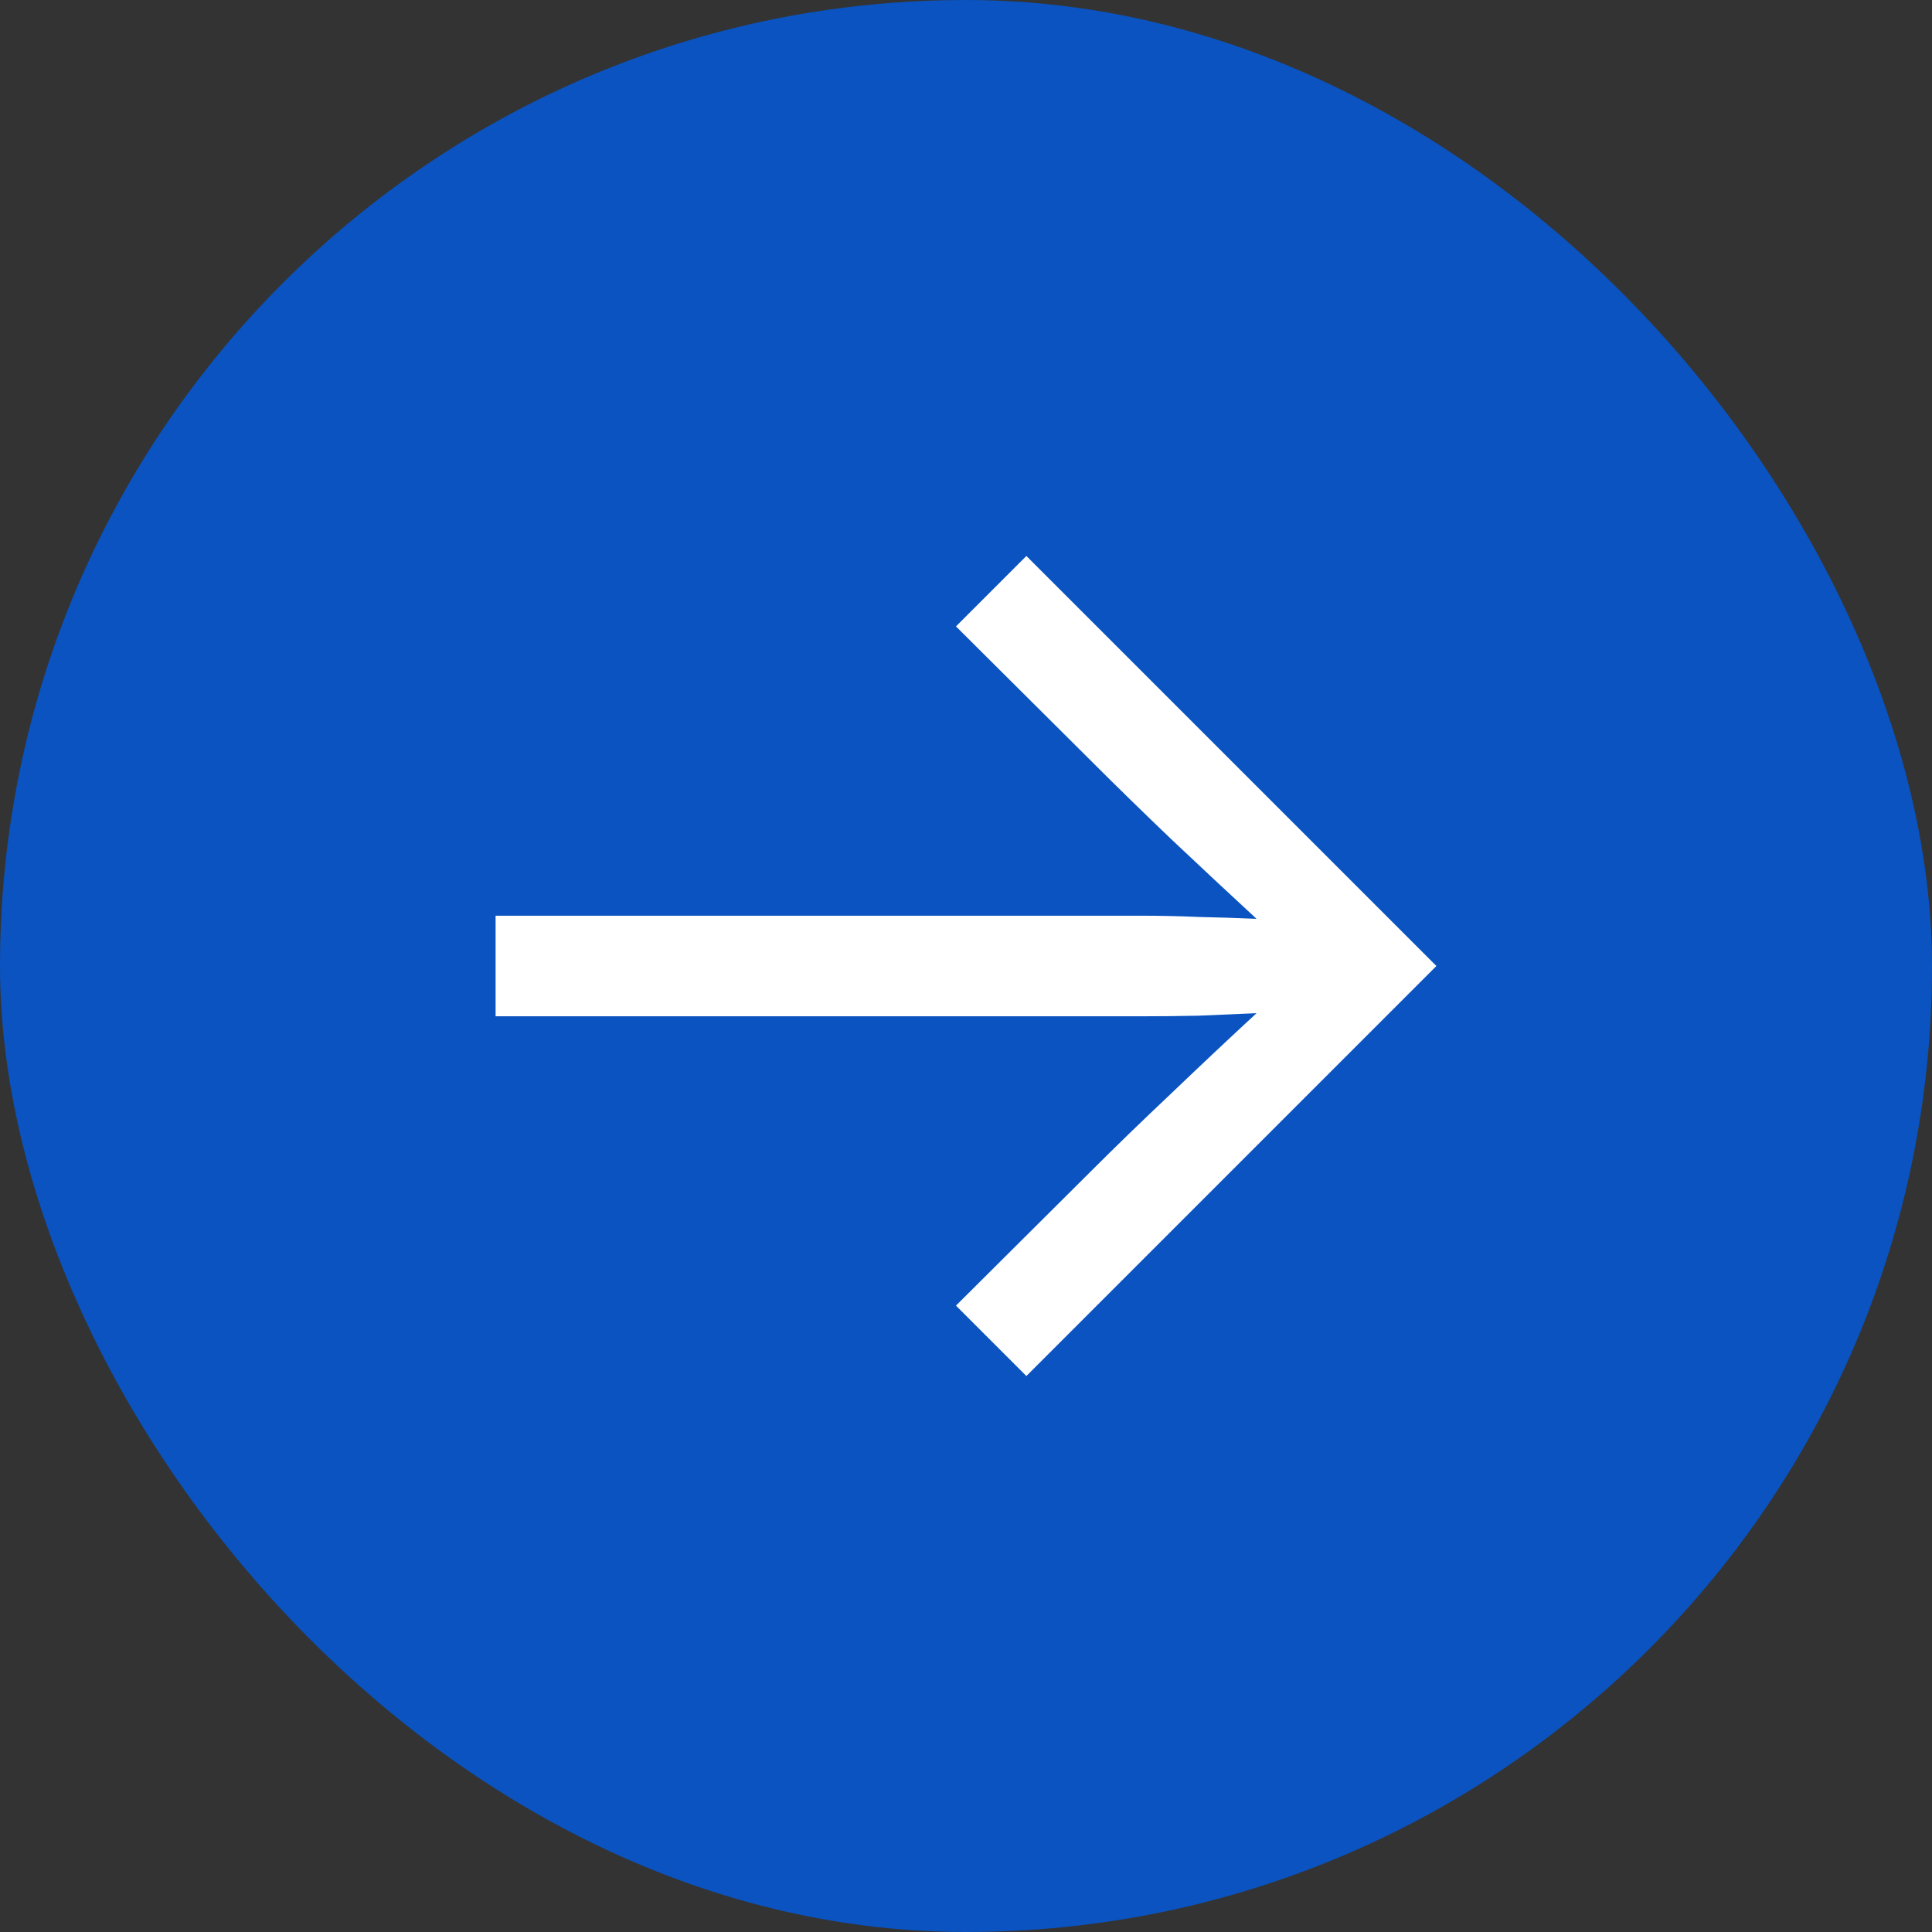
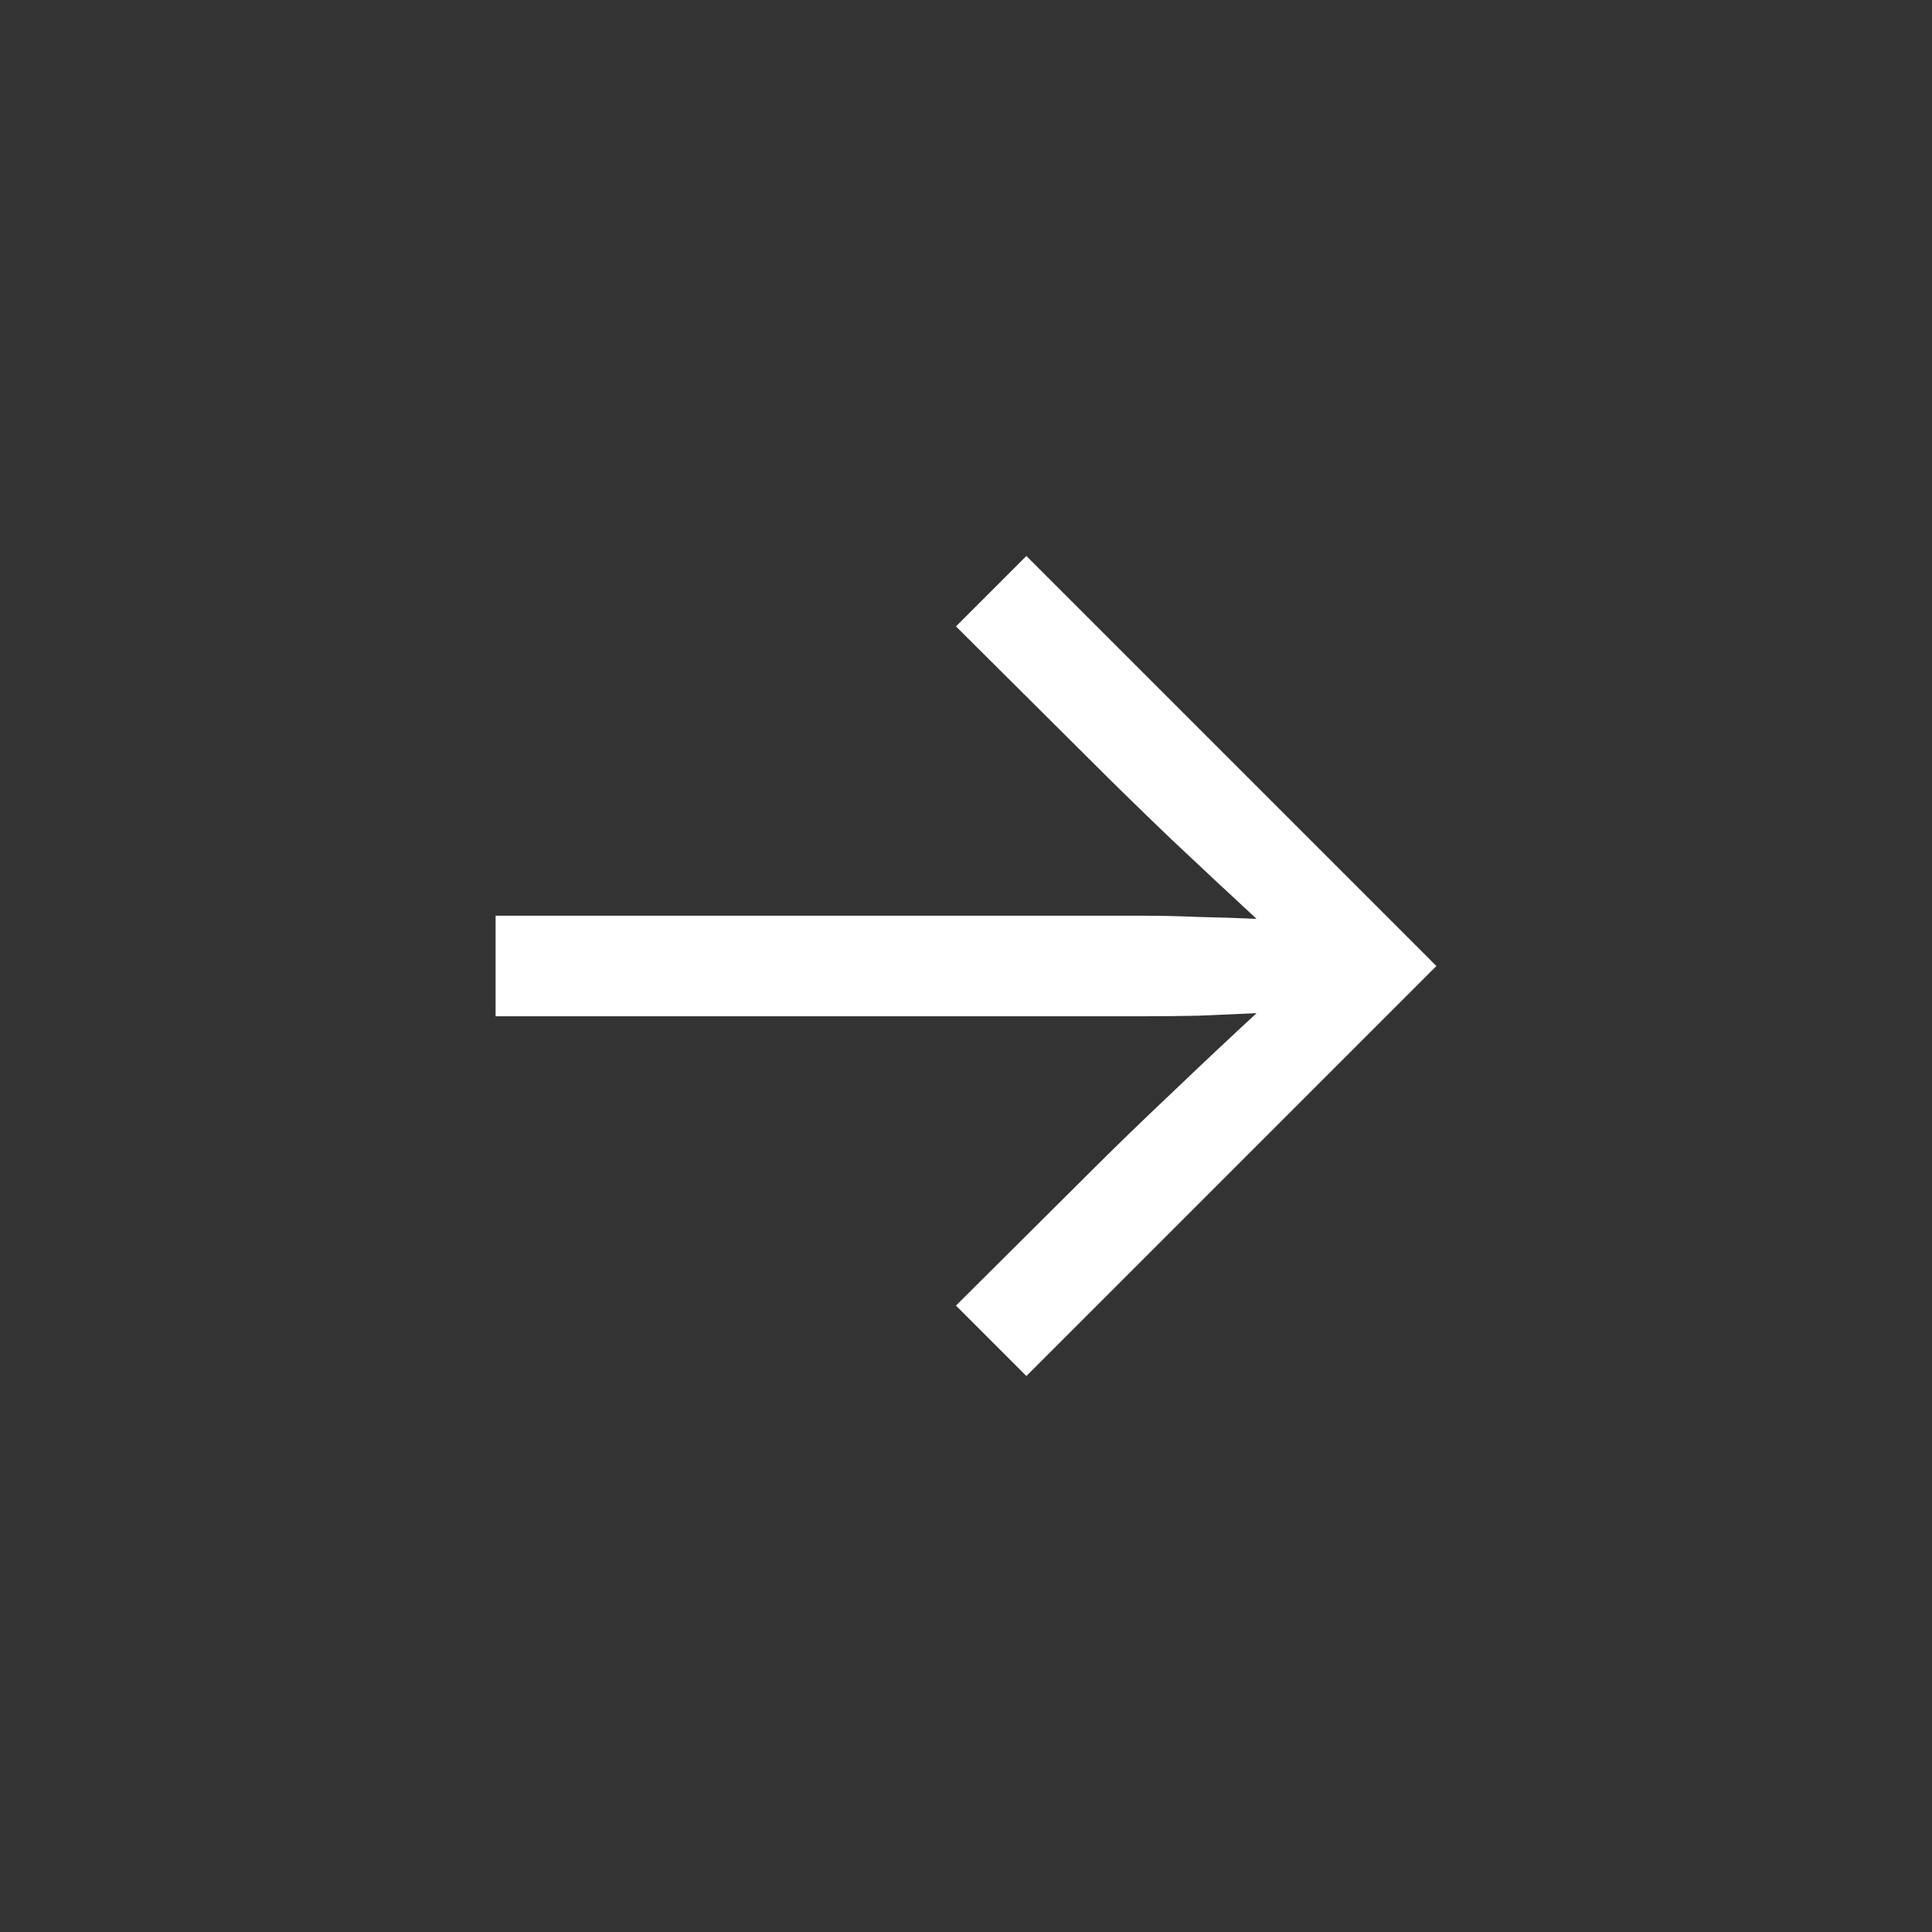
<svg xmlns="http://www.w3.org/2000/svg" width="60" height="60" viewBox="0 0 60 60" fill="none">
  <rect x="0" y="0" width="60" height="60" fill="#333333" stroke="none" />
-   <rect width="60" height="60" rx="30" fill="#0A53C0" />
-   <path d="M31.875 42.734L29.688 40.547L33.809 36.445C34.629 35.625 35.488 34.792 36.387 33.945C37.285 33.086 38.164 32.259 39.023 31.465C38.425 31.491 37.825 31.517 37.227 31.543C36.628 31.556 36.029 31.562 35.43 31.562H15.391V28.438H35.43C36.029 28.438 36.628 28.451 37.227 28.477C37.825 28.49 38.425 28.509 39.023 28.535C38.164 27.741 37.285 26.921 36.387 26.074C35.488 25.215 34.629 24.375 33.809 23.555L29.688 19.453L31.875 17.266L44.609 30L31.875 42.734Z" fill="white" />
+   <path d="M31.875 42.734L29.688 40.547L33.809 36.445C34.629 35.625 35.488 34.792 36.387 33.945C37.285 33.086 38.164 32.259 39.023 31.465C38.425 31.491 37.825 31.517 37.227 31.543C36.628 31.556 36.029 31.562 35.43 31.562H15.391V28.438H35.43C36.029 28.438 36.628 28.451 37.227 28.477C37.825 28.49 38.425 28.509 39.023 28.535C38.164 27.741 37.285 26.921 36.387 26.074C35.488 25.215 34.629 24.375 33.809 23.555L29.688 19.453L31.875 17.266L44.609 30Z" fill="white" />
</svg>